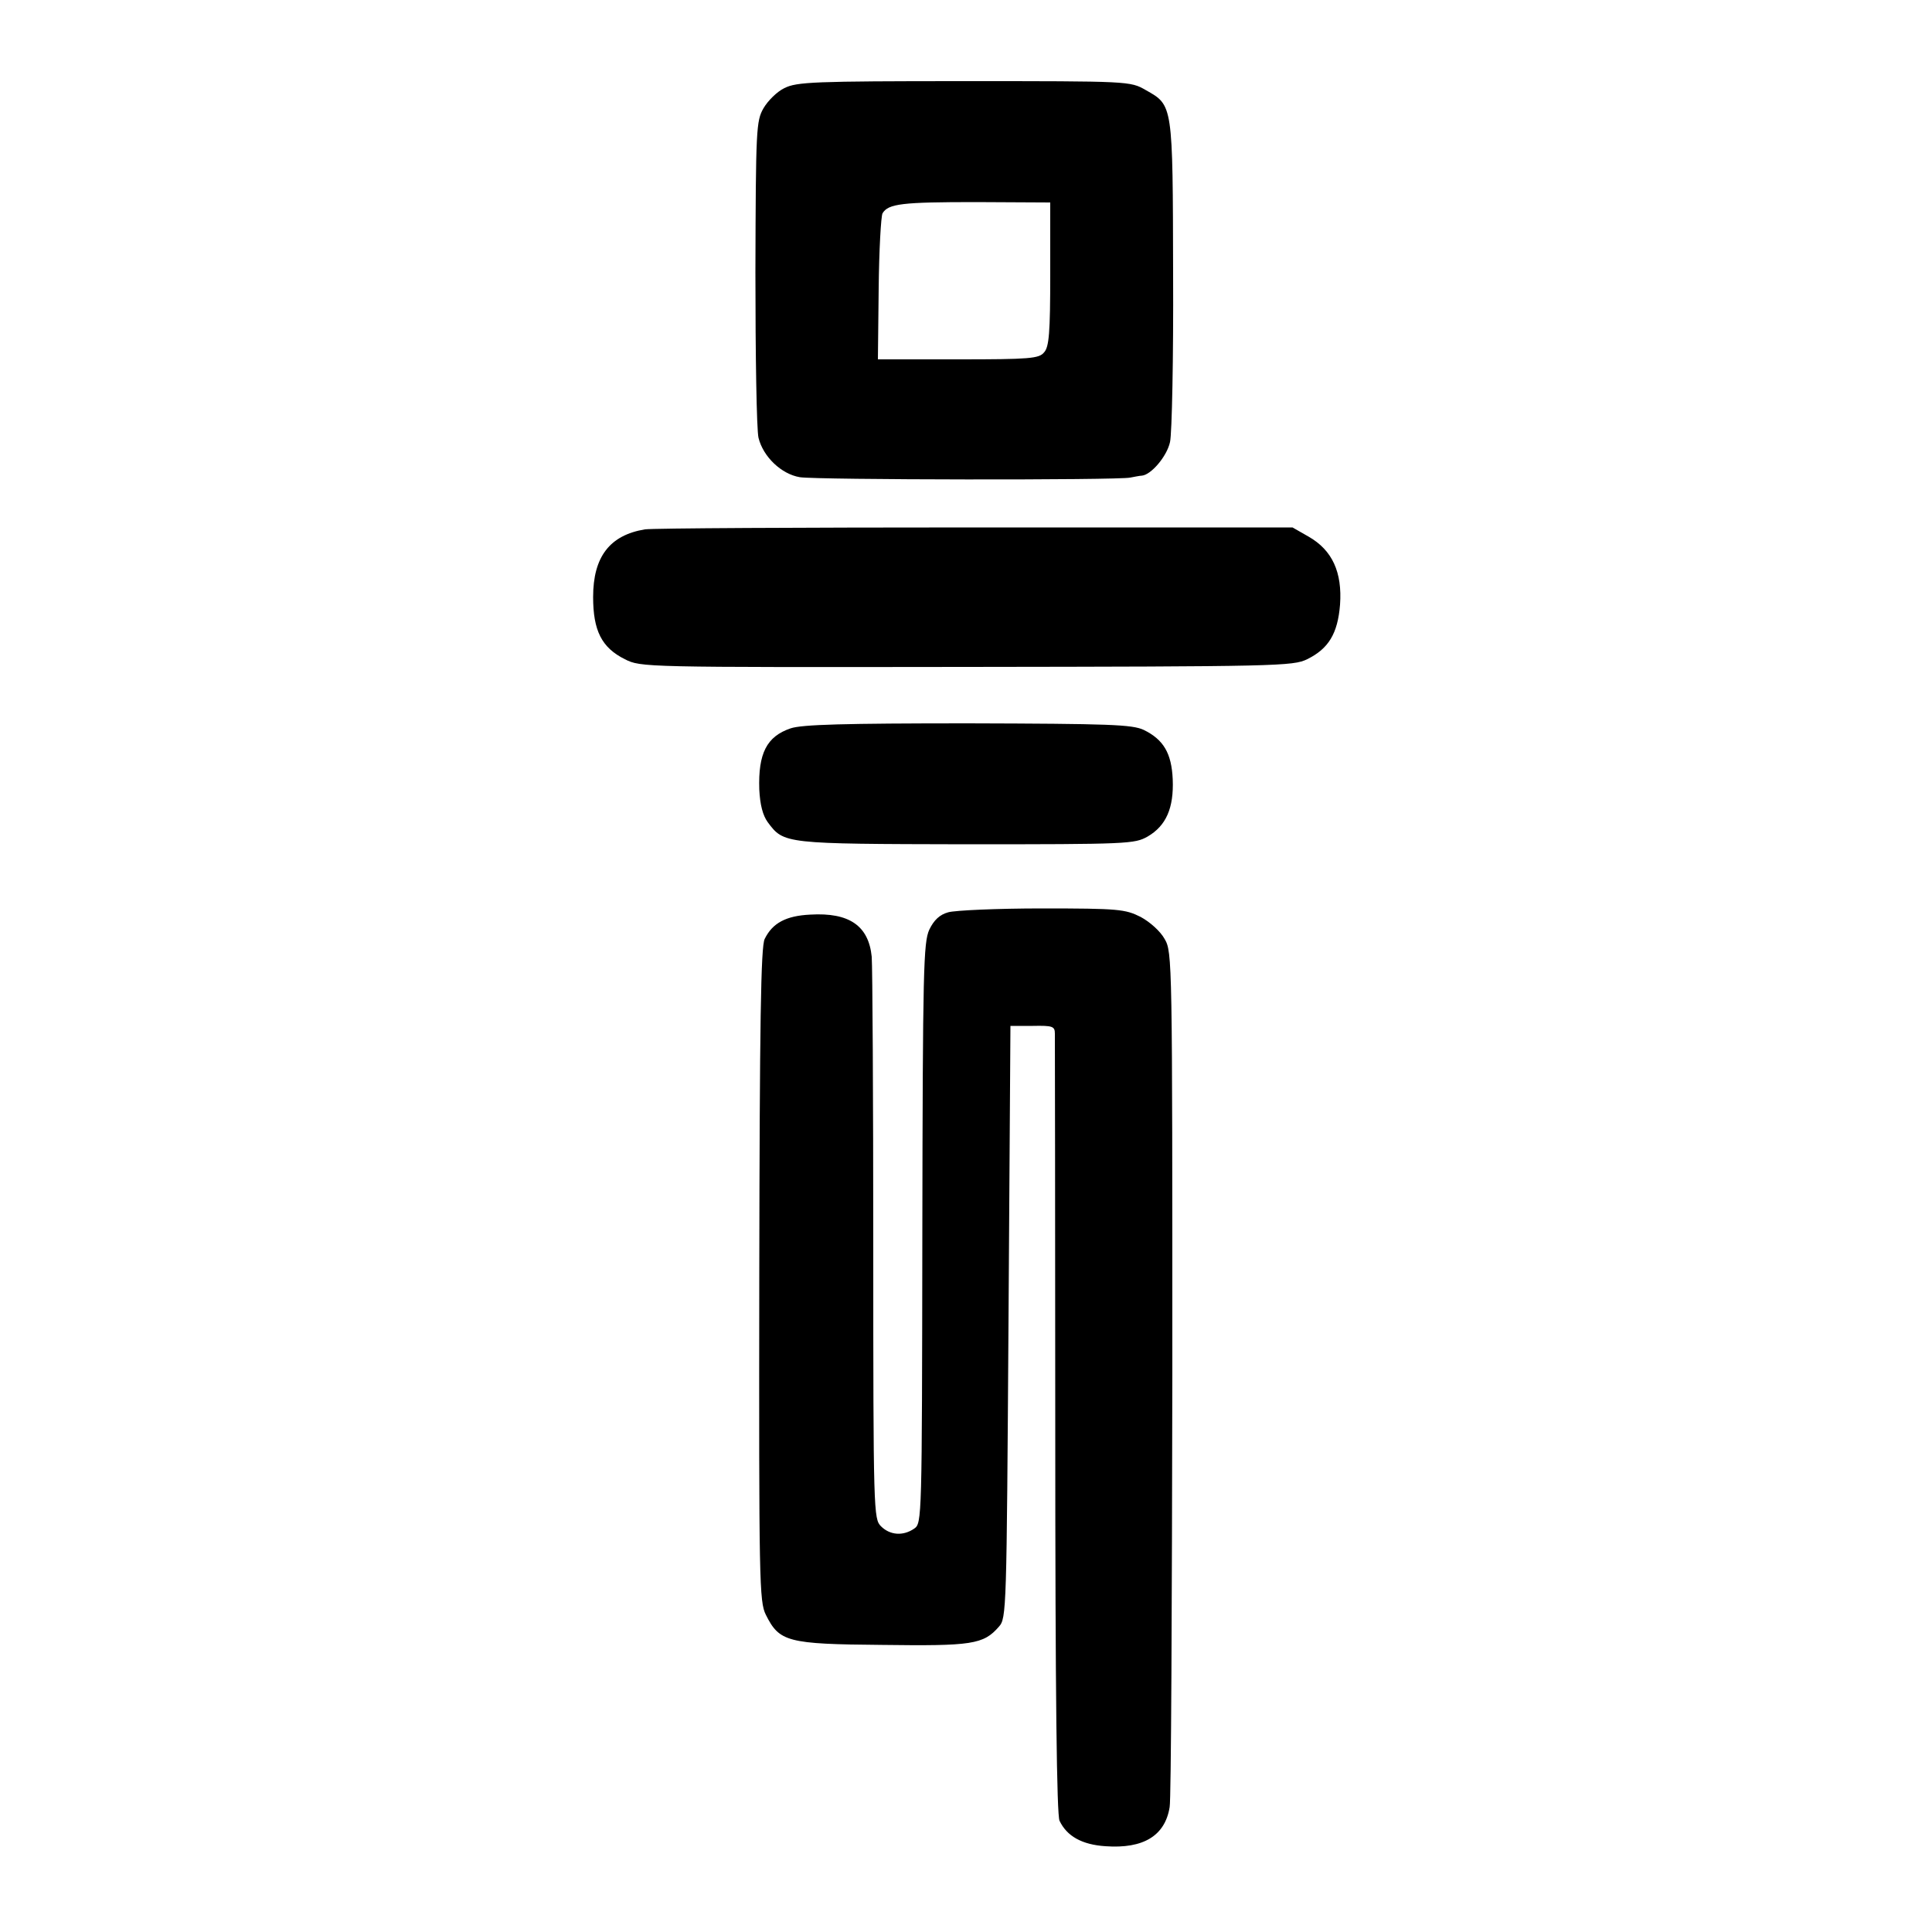
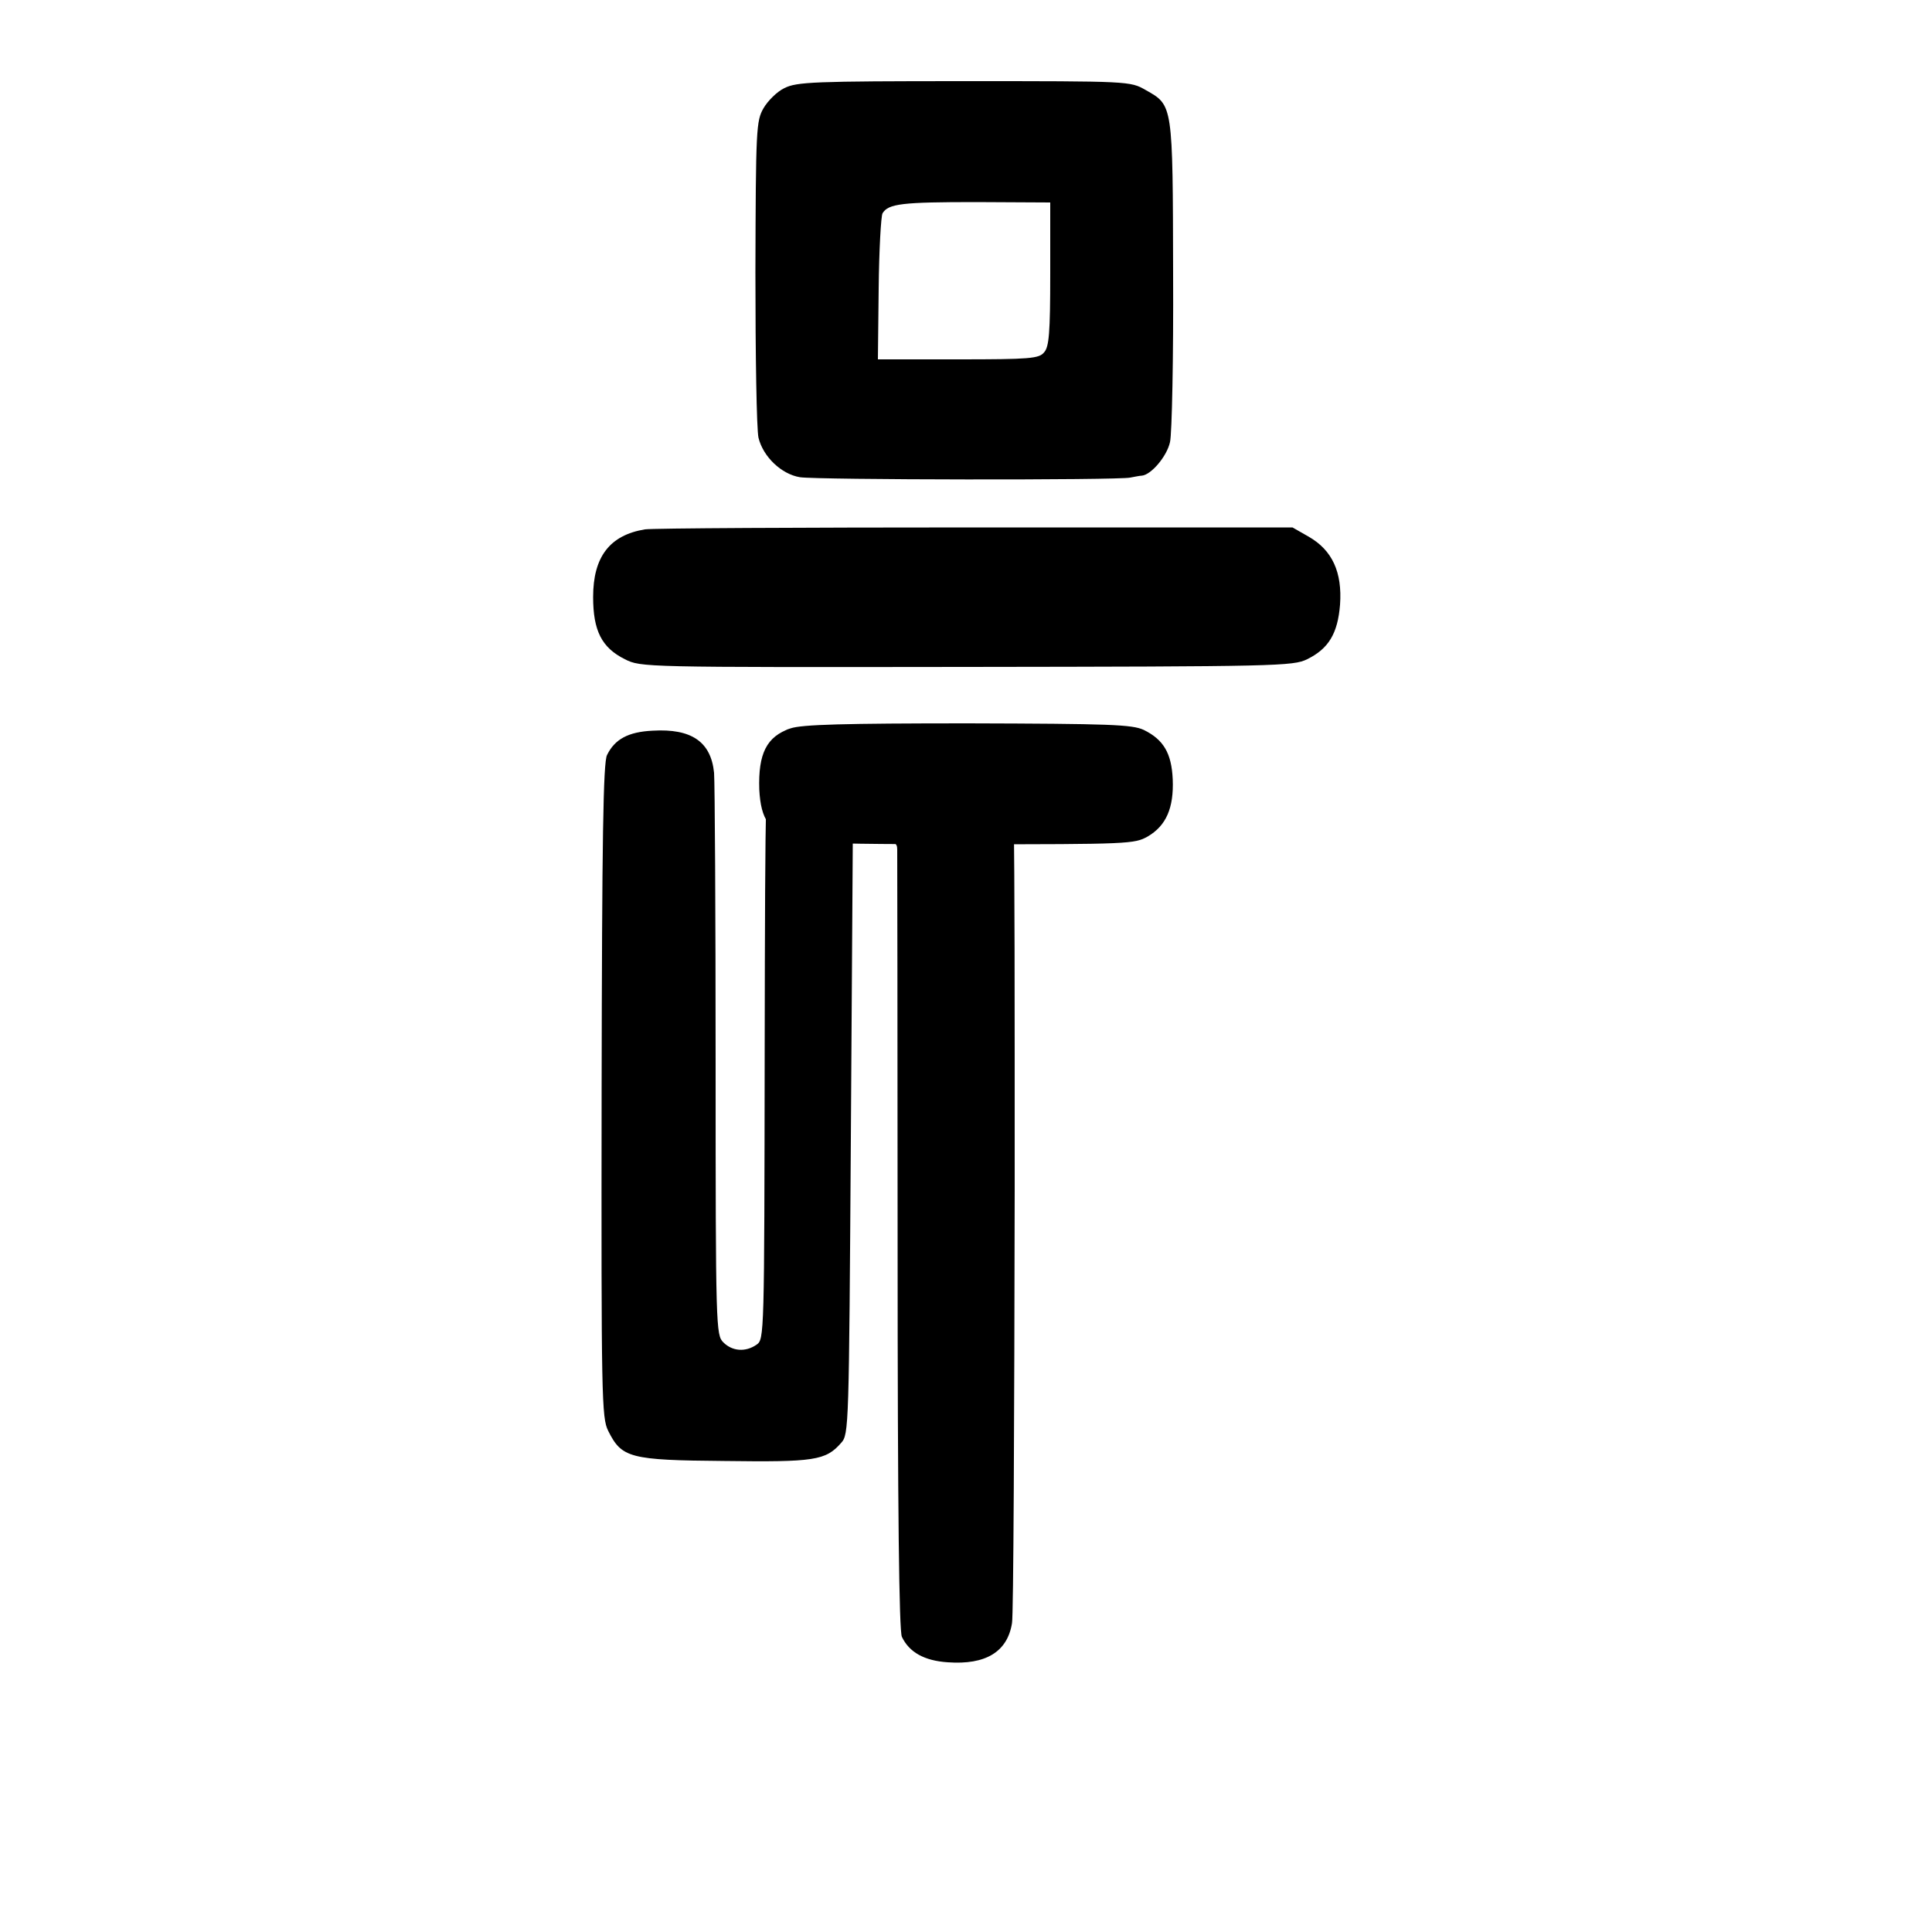
<svg xmlns="http://www.w3.org/2000/svg" version="1" width="666.667" height="666.667" viewBox="0 0 500 500">
-   <path d="M203 22.8c-1.9.9-4.3 3.3-5.4 5.2-1.9 3.3-2 5.3-2.1 42.5 0 21.4.3 40.7.8 42.8 1.2 4.9 5.9 9.4 10.7 10.2 4.3.7 82.4.8 85.5.1 1.1-.2 2.5-.5 3-.5 2.4-.2 6.5-5 7.3-8.7.5-2.2.9-21.8.8-43.5-.1-44.1 0-43.6-7.1-47.6-4-2.3-4.2-2.3-47-2.3-39 0-43.3.2-46.5 1.8zm68.8 48.1c0 15.3-.3 18.9-1.6 20.3-1.3 1.6-3.7 1.8-22.3 1.8h-20.7l.2-18.3c.1-10 .6-18.8 1-19.5 1.5-2.5 5.1-2.9 24.2-2.9l19.2.1v18.5zM166.9 137c-9.1 1.5-13.4 7.1-13.4 17.5 0 8.7 2.2 13.1 8.2 16.1 4.2 2.1 4.5 2.1 88.5 2 80.3-.1 84.5-.2 88.1-2 5.5-2.7 7.9-6.6 8.5-14.1.6-8.4-2-14.1-8.1-17.6l-4.2-2.4h-82.1c-45.1 0-83.6.2-85.5.5zm37.7 51.5c-6.2 2.1-8.4 6.5-8.1 15.8.2 4 .9 6.7 2.2 8.5 4.2 5.6 4.1 5.6 51.3 5.7 42.1 0 43.6-.1 47-2 4.8-2.8 6.8-7.4 6.5-14.8-.3-6.8-2.4-10.3-7.5-12.8-3-1.4-8.8-1.6-45.5-1.7-32 0-43 .3-45.9 1.3zm40.8 47.6c-2.2.6-3.7 2-4.9 4.5-1.5 3.3-1.7 10-1.8 78.6-.1 74.2-.1 75-2.1 76.4-2.9 2-6.3 1.7-8.6-.6-1.9-1.9-2-3.5-2-72.2 0-38.7-.2-72.5-.4-75.2-.8-8-5.8-11.5-15.9-10.9-6.3.3-9.8 2.2-11.8 6.3-1 1.9-1.3 21.8-1.4 86.9-.1 79.6 0 84.6 1.7 88 3.5 7 5.5 7.6 30.1 7.8 23.2.3 26.2-.1 30.2-4.7 2-2.2 2-4 2.5-78.9l.5-76.6h5.8c5.1-.1 5.7.1 5.7 2 0 1.1.1 46.9.1 101.7 0 70.7.4 100.4 1.1 102 1.9 4 5.8 6.2 11.9 6.6 9.8.7 15.4-2.7 16.6-10.1.4-1.8.6-52.3.7-112.2 0-107.2 0-109.1-2-112.5-1.1-2-3.8-4.4-6.2-5.7-4-2-5.7-2.2-25.5-2.2-11.7 0-22.6.5-24.3 1z" />
+   <path d="M203 22.8c-1.9.9-4.3 3.3-5.4 5.2-1.9 3.3-2 5.3-2.1 42.5 0 21.4.3 40.7.8 42.8 1.2 4.9 5.9 9.4 10.7 10.2 4.3.7 82.4.8 85.5.1 1.1-.2 2.5-.5 3-.5 2.4-.2 6.5-5 7.3-8.7.5-2.2.9-21.8.8-43.5-.1-44.1 0-43.6-7.1-47.6-4-2.3-4.2-2.3-47-2.3-39 0-43.3.2-46.5 1.8zm68.8 48.1c0 15.3-.3 18.9-1.6 20.3-1.3 1.6-3.7 1.8-22.3 1.8h-20.7l.2-18.3c.1-10 .6-18.8 1-19.5 1.5-2.5 5.1-2.9 24.2-2.9l19.2.1v18.5zM166.9 137c-9.1 1.5-13.4 7.1-13.4 17.5 0 8.7 2.2 13.1 8.2 16.1 4.2 2.1 4.5 2.1 88.5 2 80.3-.1 84.5-.2 88.1-2 5.5-2.7 7.9-6.6 8.5-14.1.6-8.4-2-14.1-8.1-17.6l-4.2-2.4h-82.1c-45.1 0-83.6.2-85.5.5zm37.7 51.5c-6.2 2.1-8.4 6.5-8.1 15.8.2 4 .9 6.7 2.2 8.5 4.2 5.6 4.1 5.6 51.3 5.7 42.1 0 43.6-.1 47-2 4.8-2.8 6.8-7.4 6.5-14.8-.3-6.8-2.4-10.3-7.5-12.8-3-1.4-8.8-1.6-45.5-1.7-32 0-43 .3-45.9 1.3zc-2.2.6-3.7 2-4.9 4.5-1.5 3.3-1.7 10-1.8 78.6-.1 74.2-.1 75-2.1 76.4-2.9 2-6.3 1.7-8.6-.6-1.9-1.9-2-3.5-2-72.2 0-38.7-.2-72.5-.4-75.2-.8-8-5.8-11.5-15.9-10.9-6.3.3-9.8 2.2-11.8 6.3-1 1.9-1.3 21.8-1.4 86.9-.1 79.6 0 84.6 1.7 88 3.5 7 5.5 7.6 30.1 7.8 23.2.3 26.2-.1 30.2-4.7 2-2.2 2-4 2.5-78.9l.5-76.6h5.8c5.1-.1 5.7.1 5.7 2 0 1.1.1 46.9.1 101.7 0 70.7.4 100.4 1.1 102 1.9 4 5.8 6.2 11.9 6.6 9.8.7 15.4-2.7 16.6-10.1.4-1.8.6-52.3.7-112.2 0-107.2 0-109.1-2-112.5-1.1-2-3.8-4.4-6.2-5.7-4-2-5.7-2.2-25.5-2.2-11.7 0-22.6.5-24.3 1z" />
</svg>